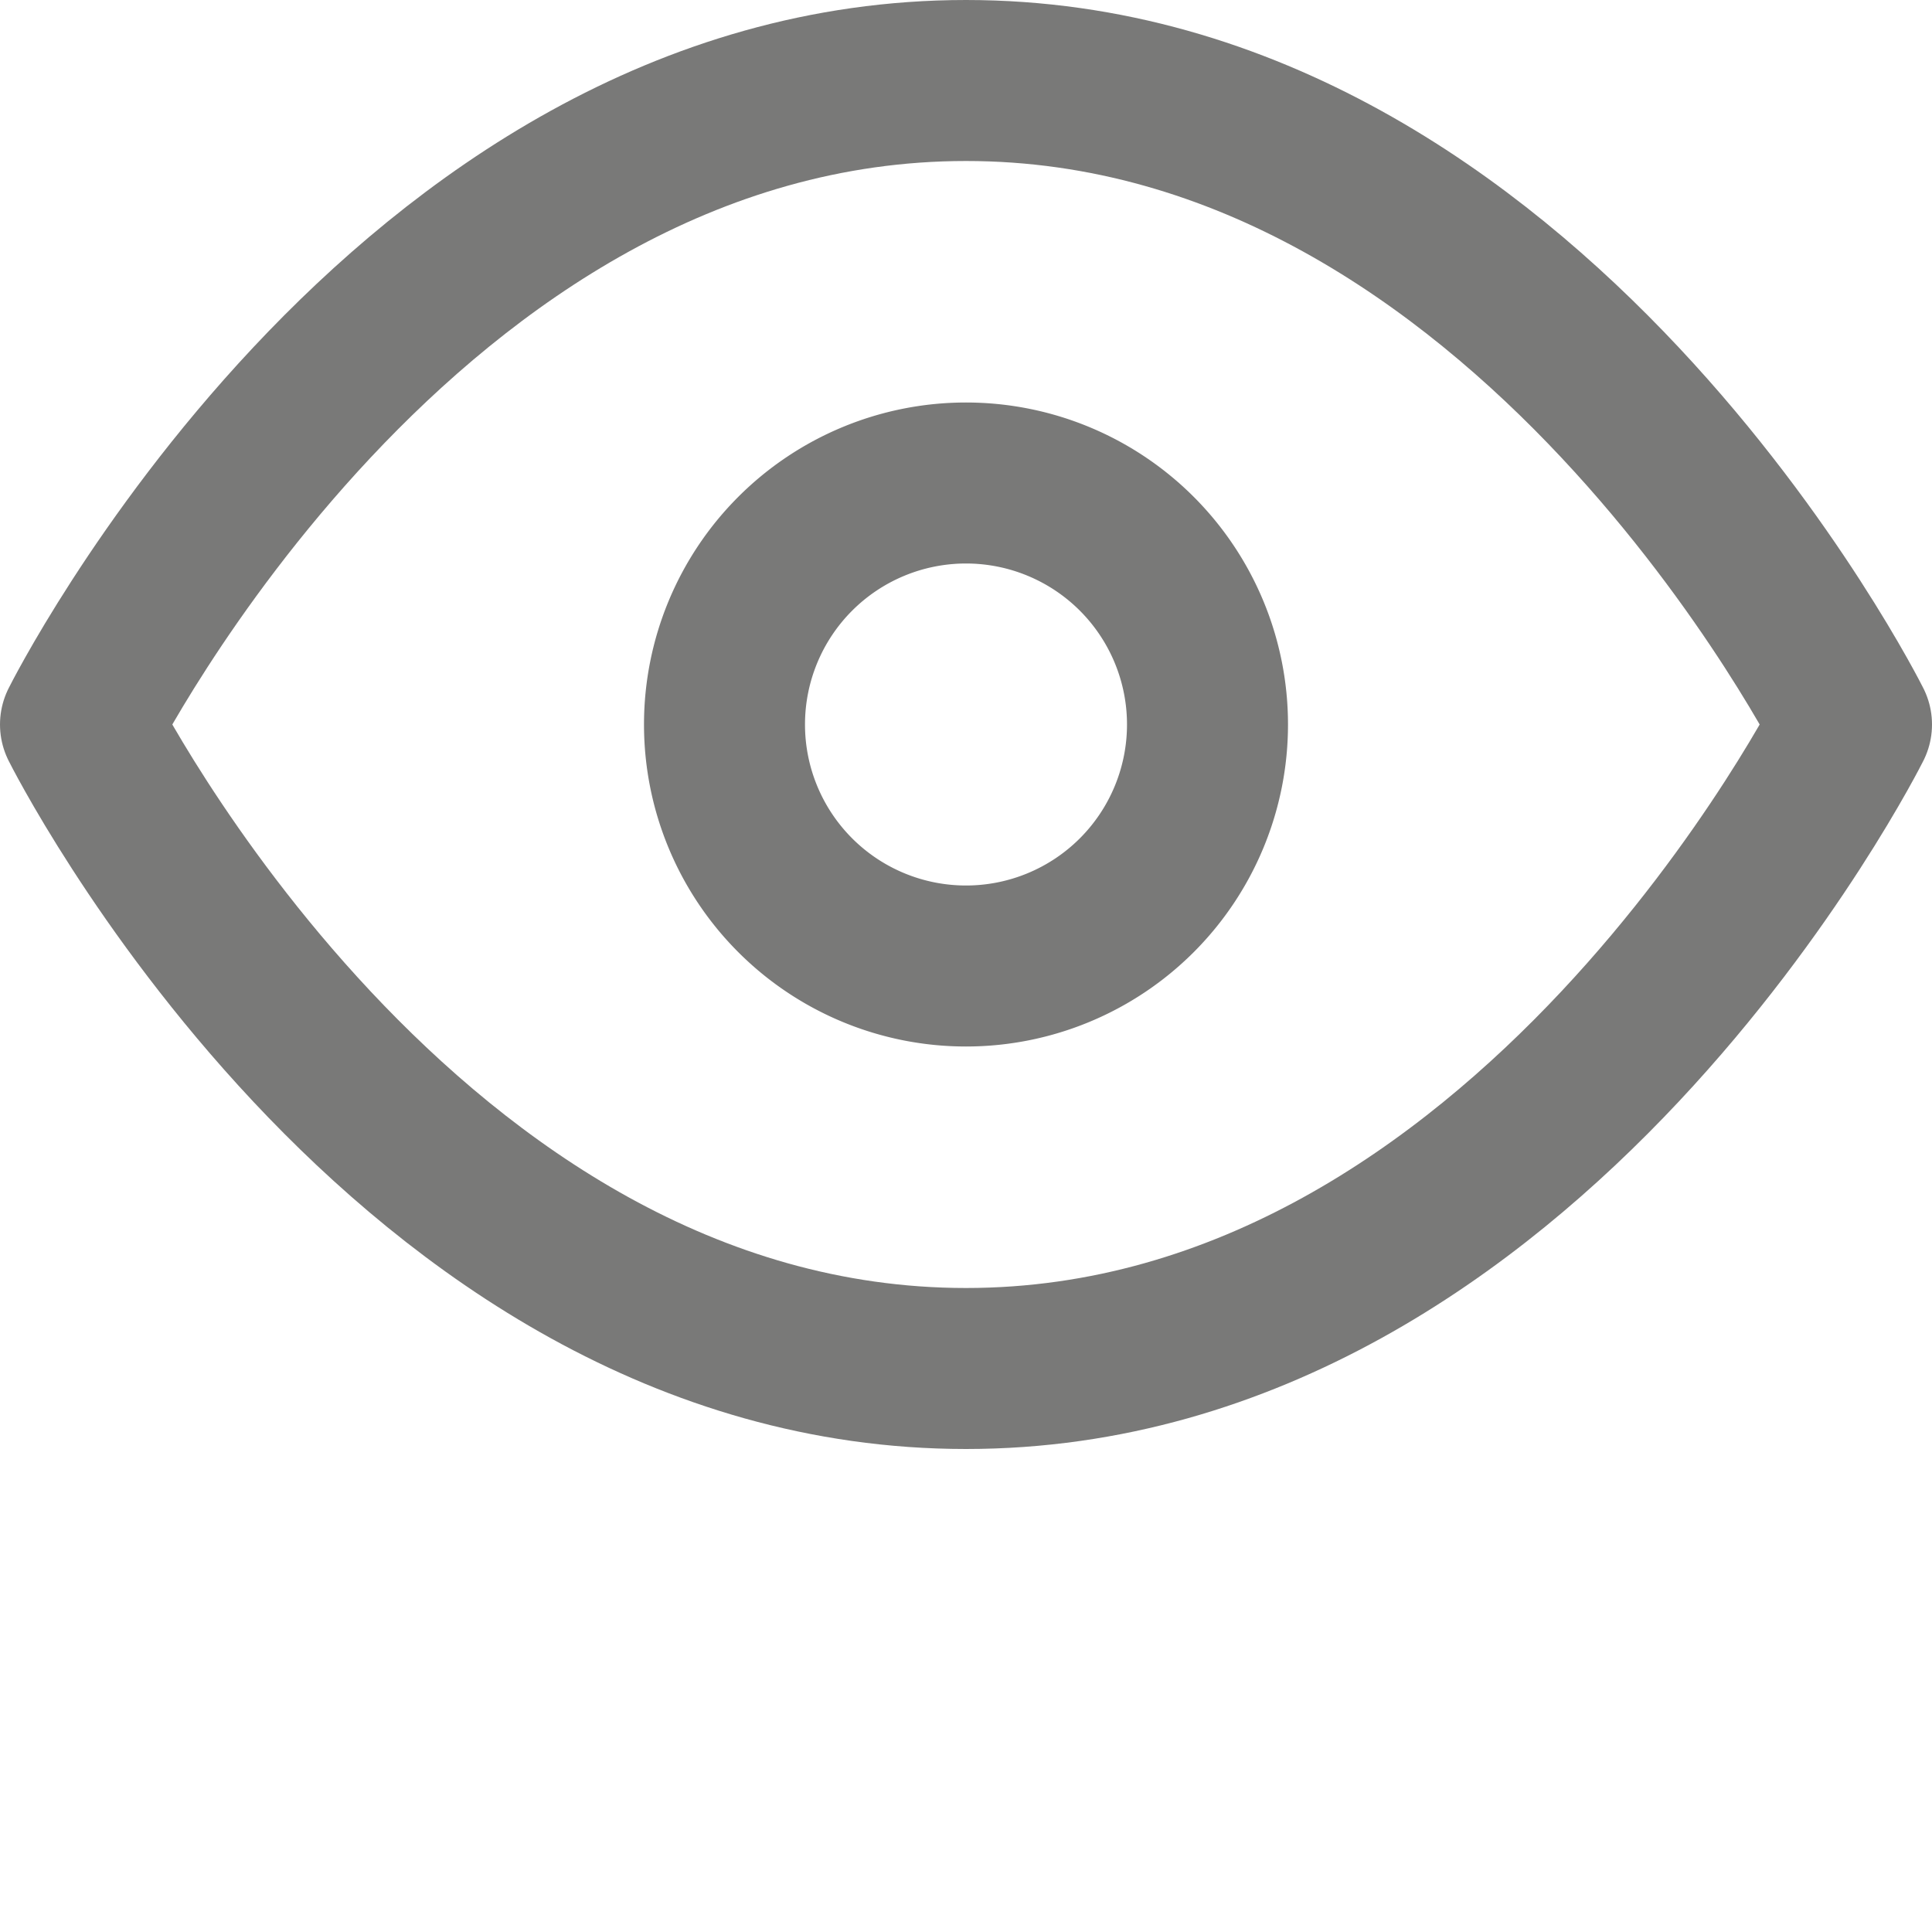
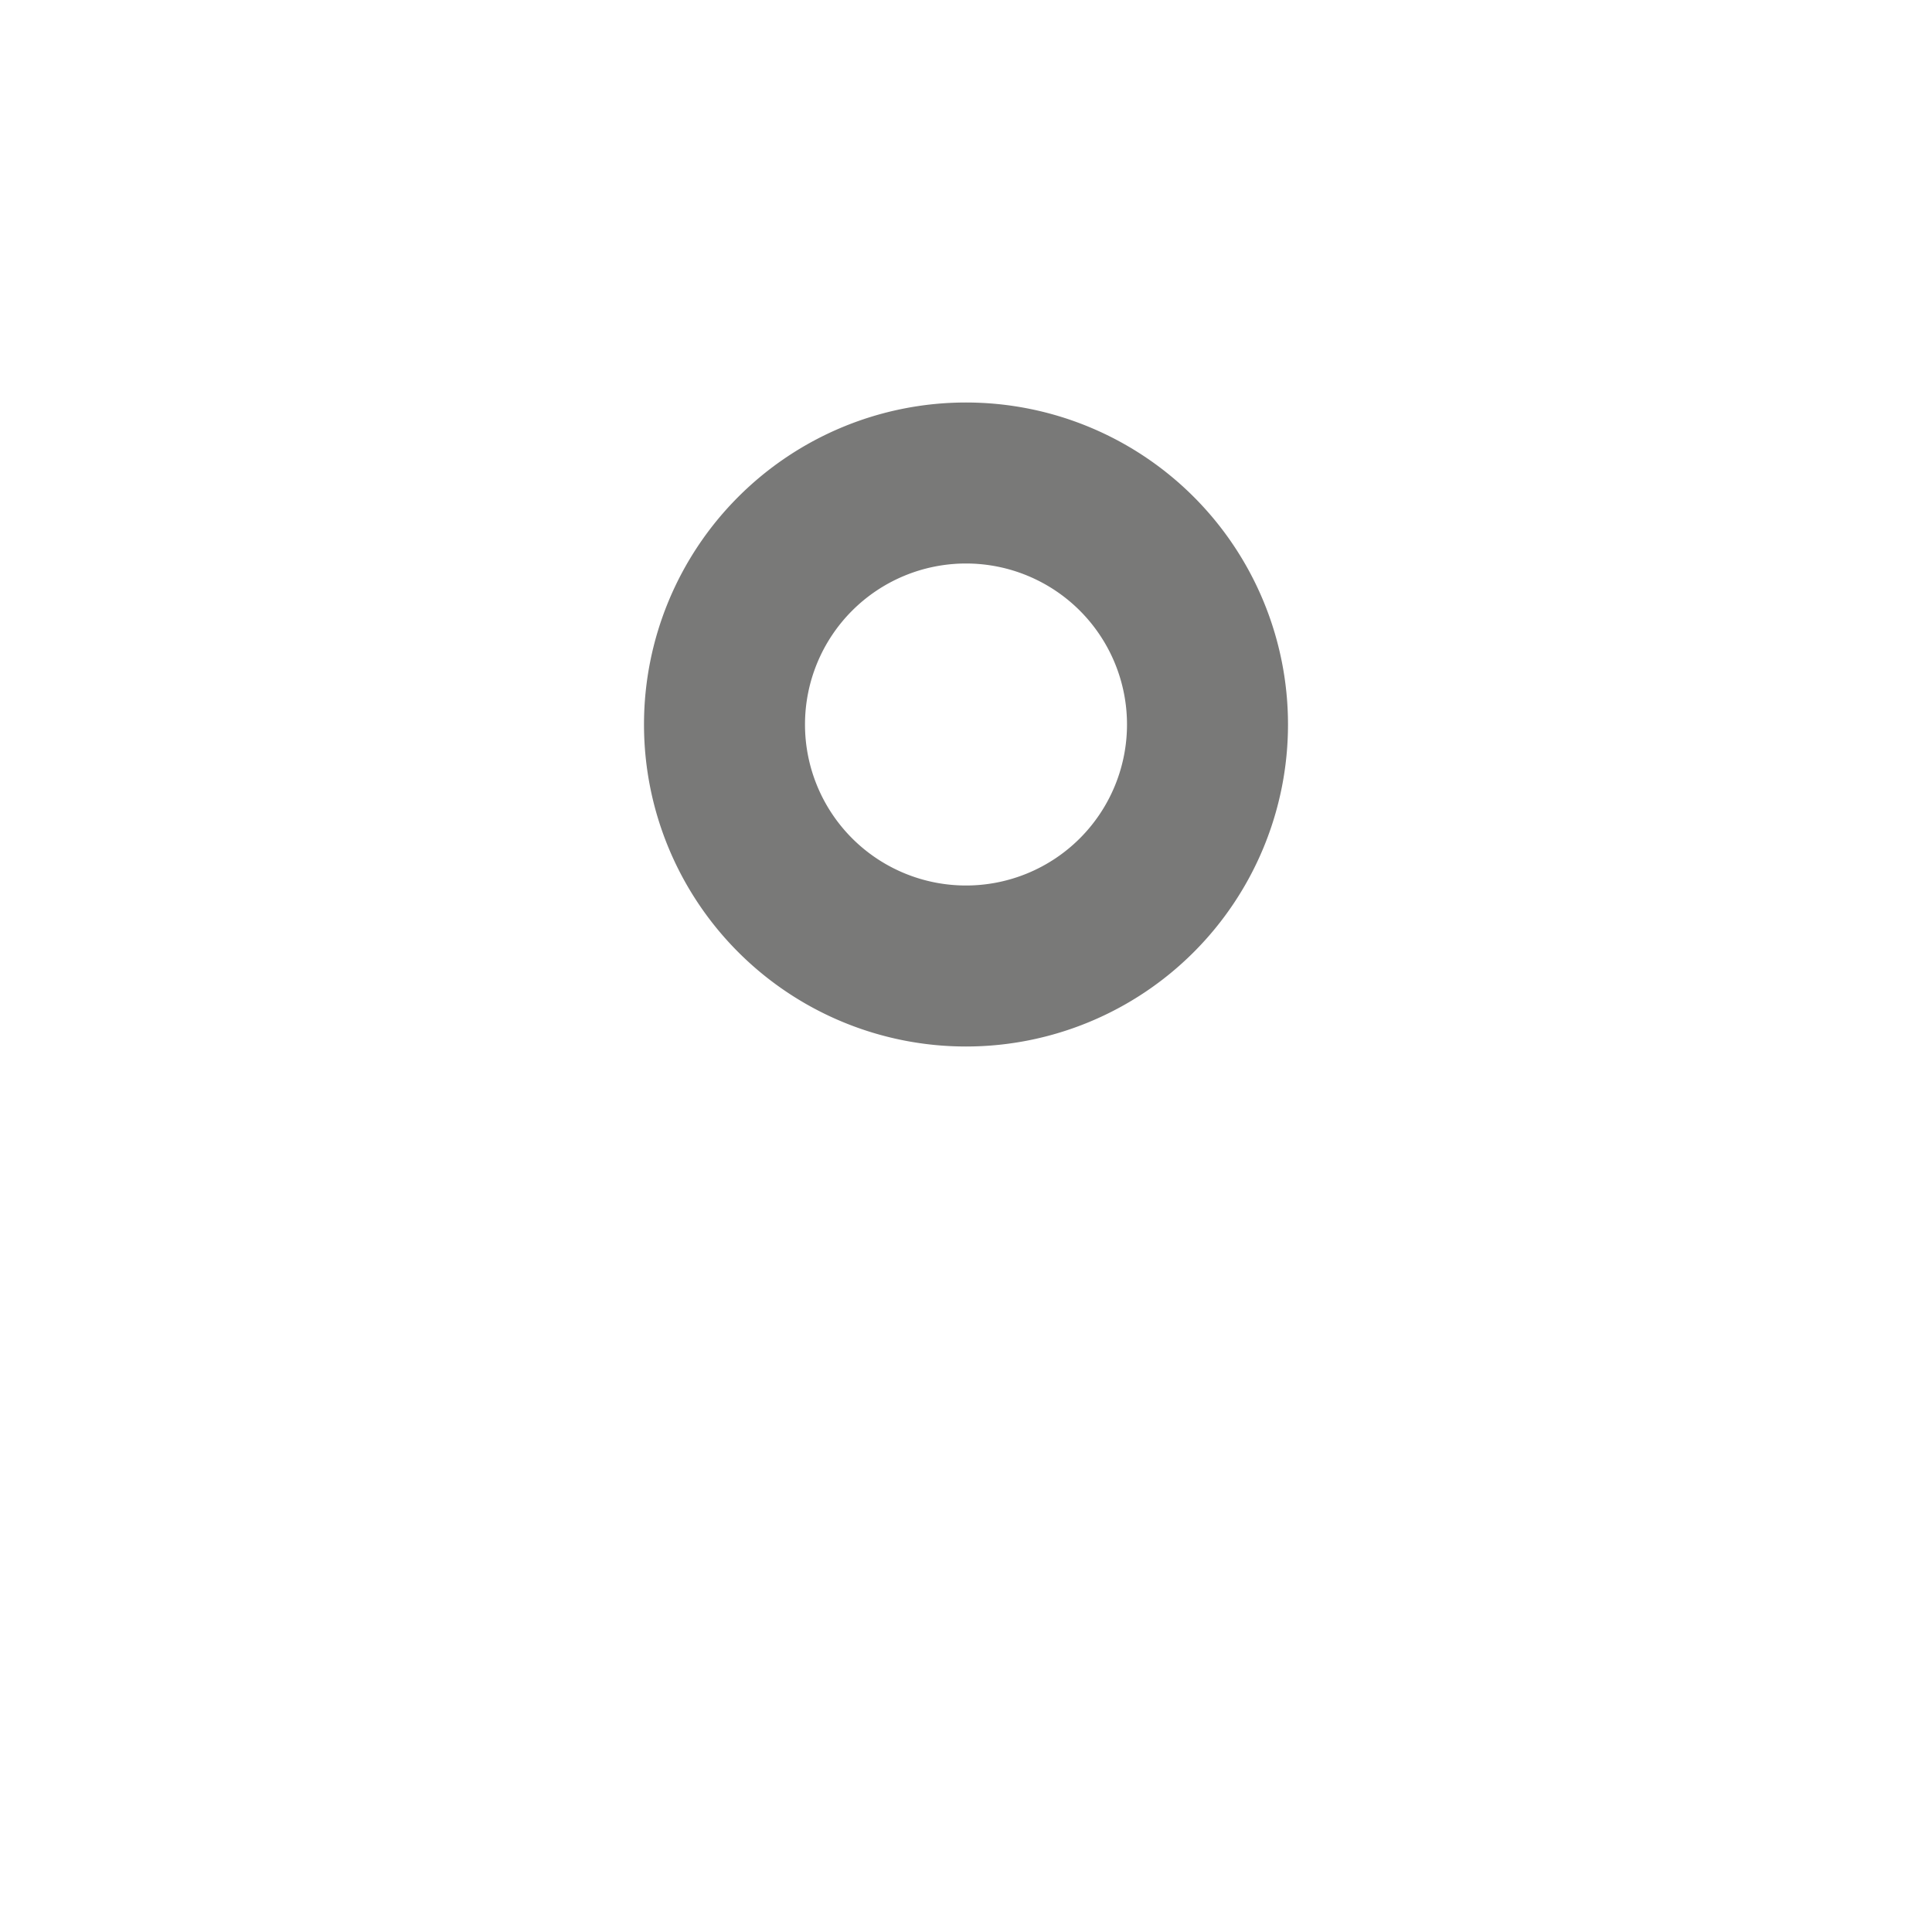
<svg xmlns="http://www.w3.org/2000/svg" width="24" height="24" viewBox="0 0 24 24" fill="none">
-   <path d="M1 9s4-8 11-8 11 8 11 8-4 8-11 8S1 9 1 9Z" stroke="#797978" stroke-width="2" stroke-linecap="round" stroke-linejoin="round" />
-   <path d="M12 12a3 3 0 1 0 0-6 3 3 0 0 0 0 6Z" stroke="#797978" stroke-width="2" stroke-linecap="round" stroke-linejoin="round" />
+   <path d="M12 12a3 3 0 1 0 0-6 3 3 0 0 0 0 6" stroke="#797978" stroke-width="2" stroke-linecap="round" stroke-linejoin="round" />
</svg>